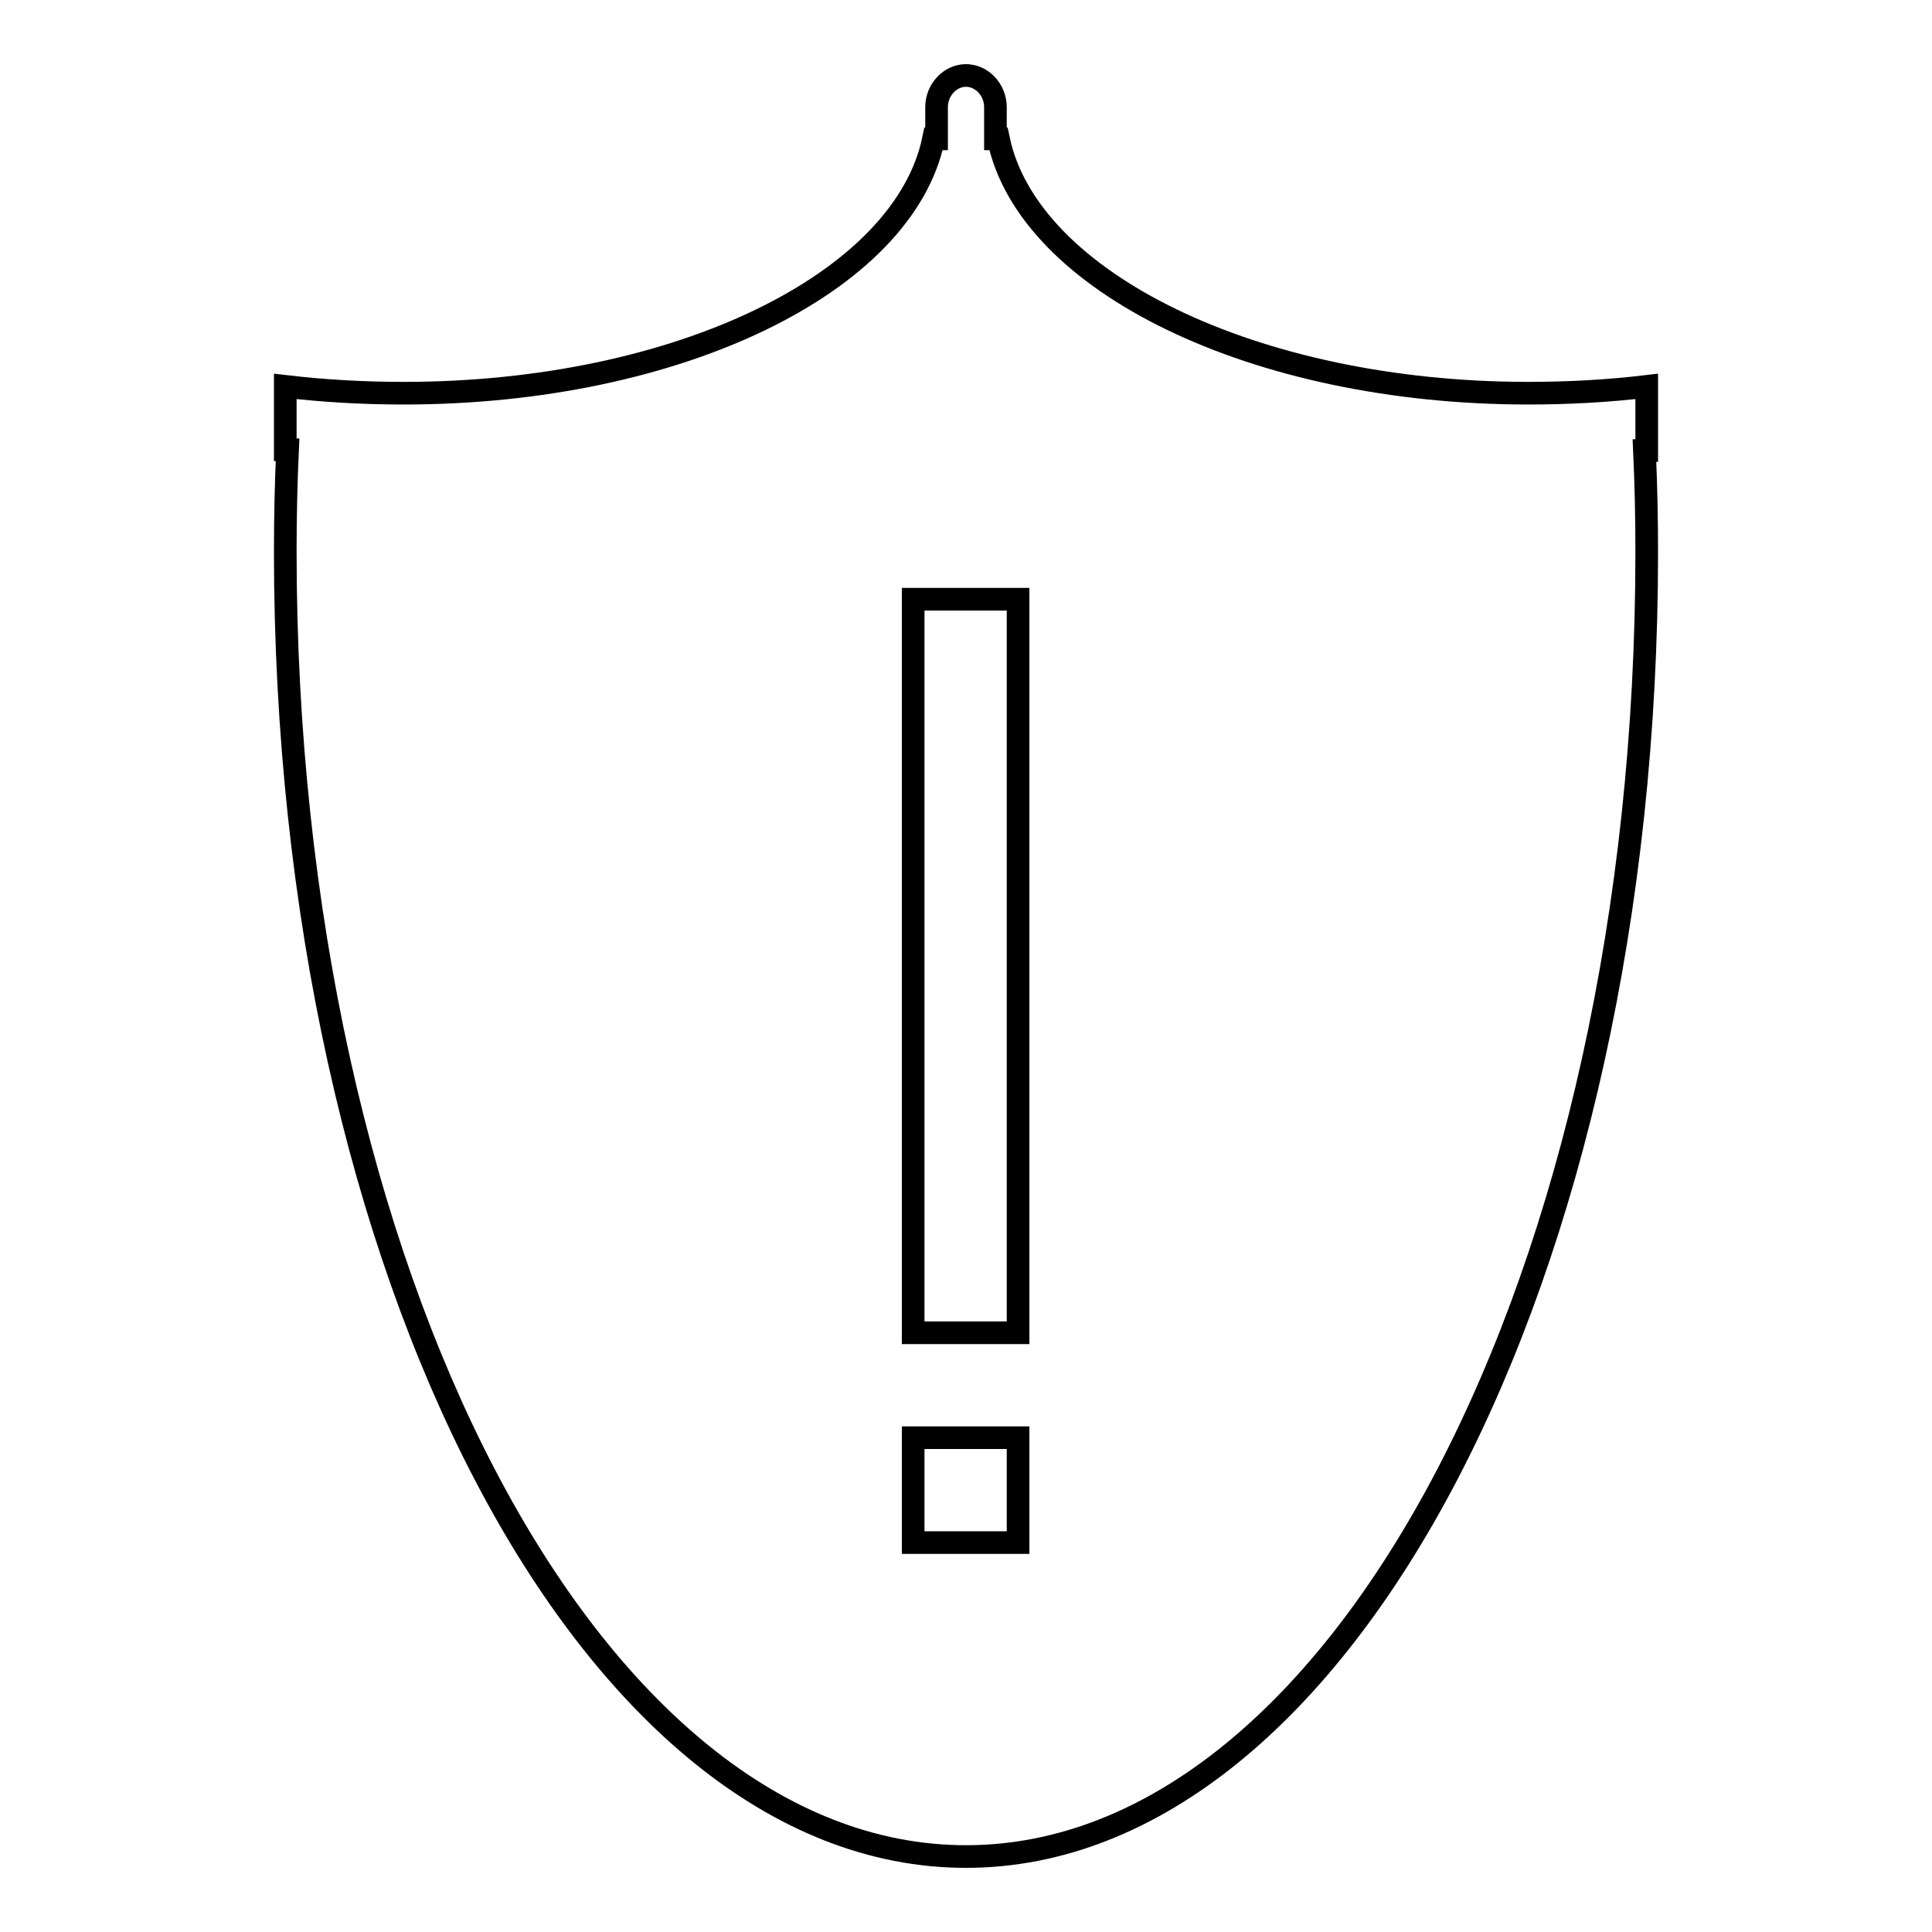
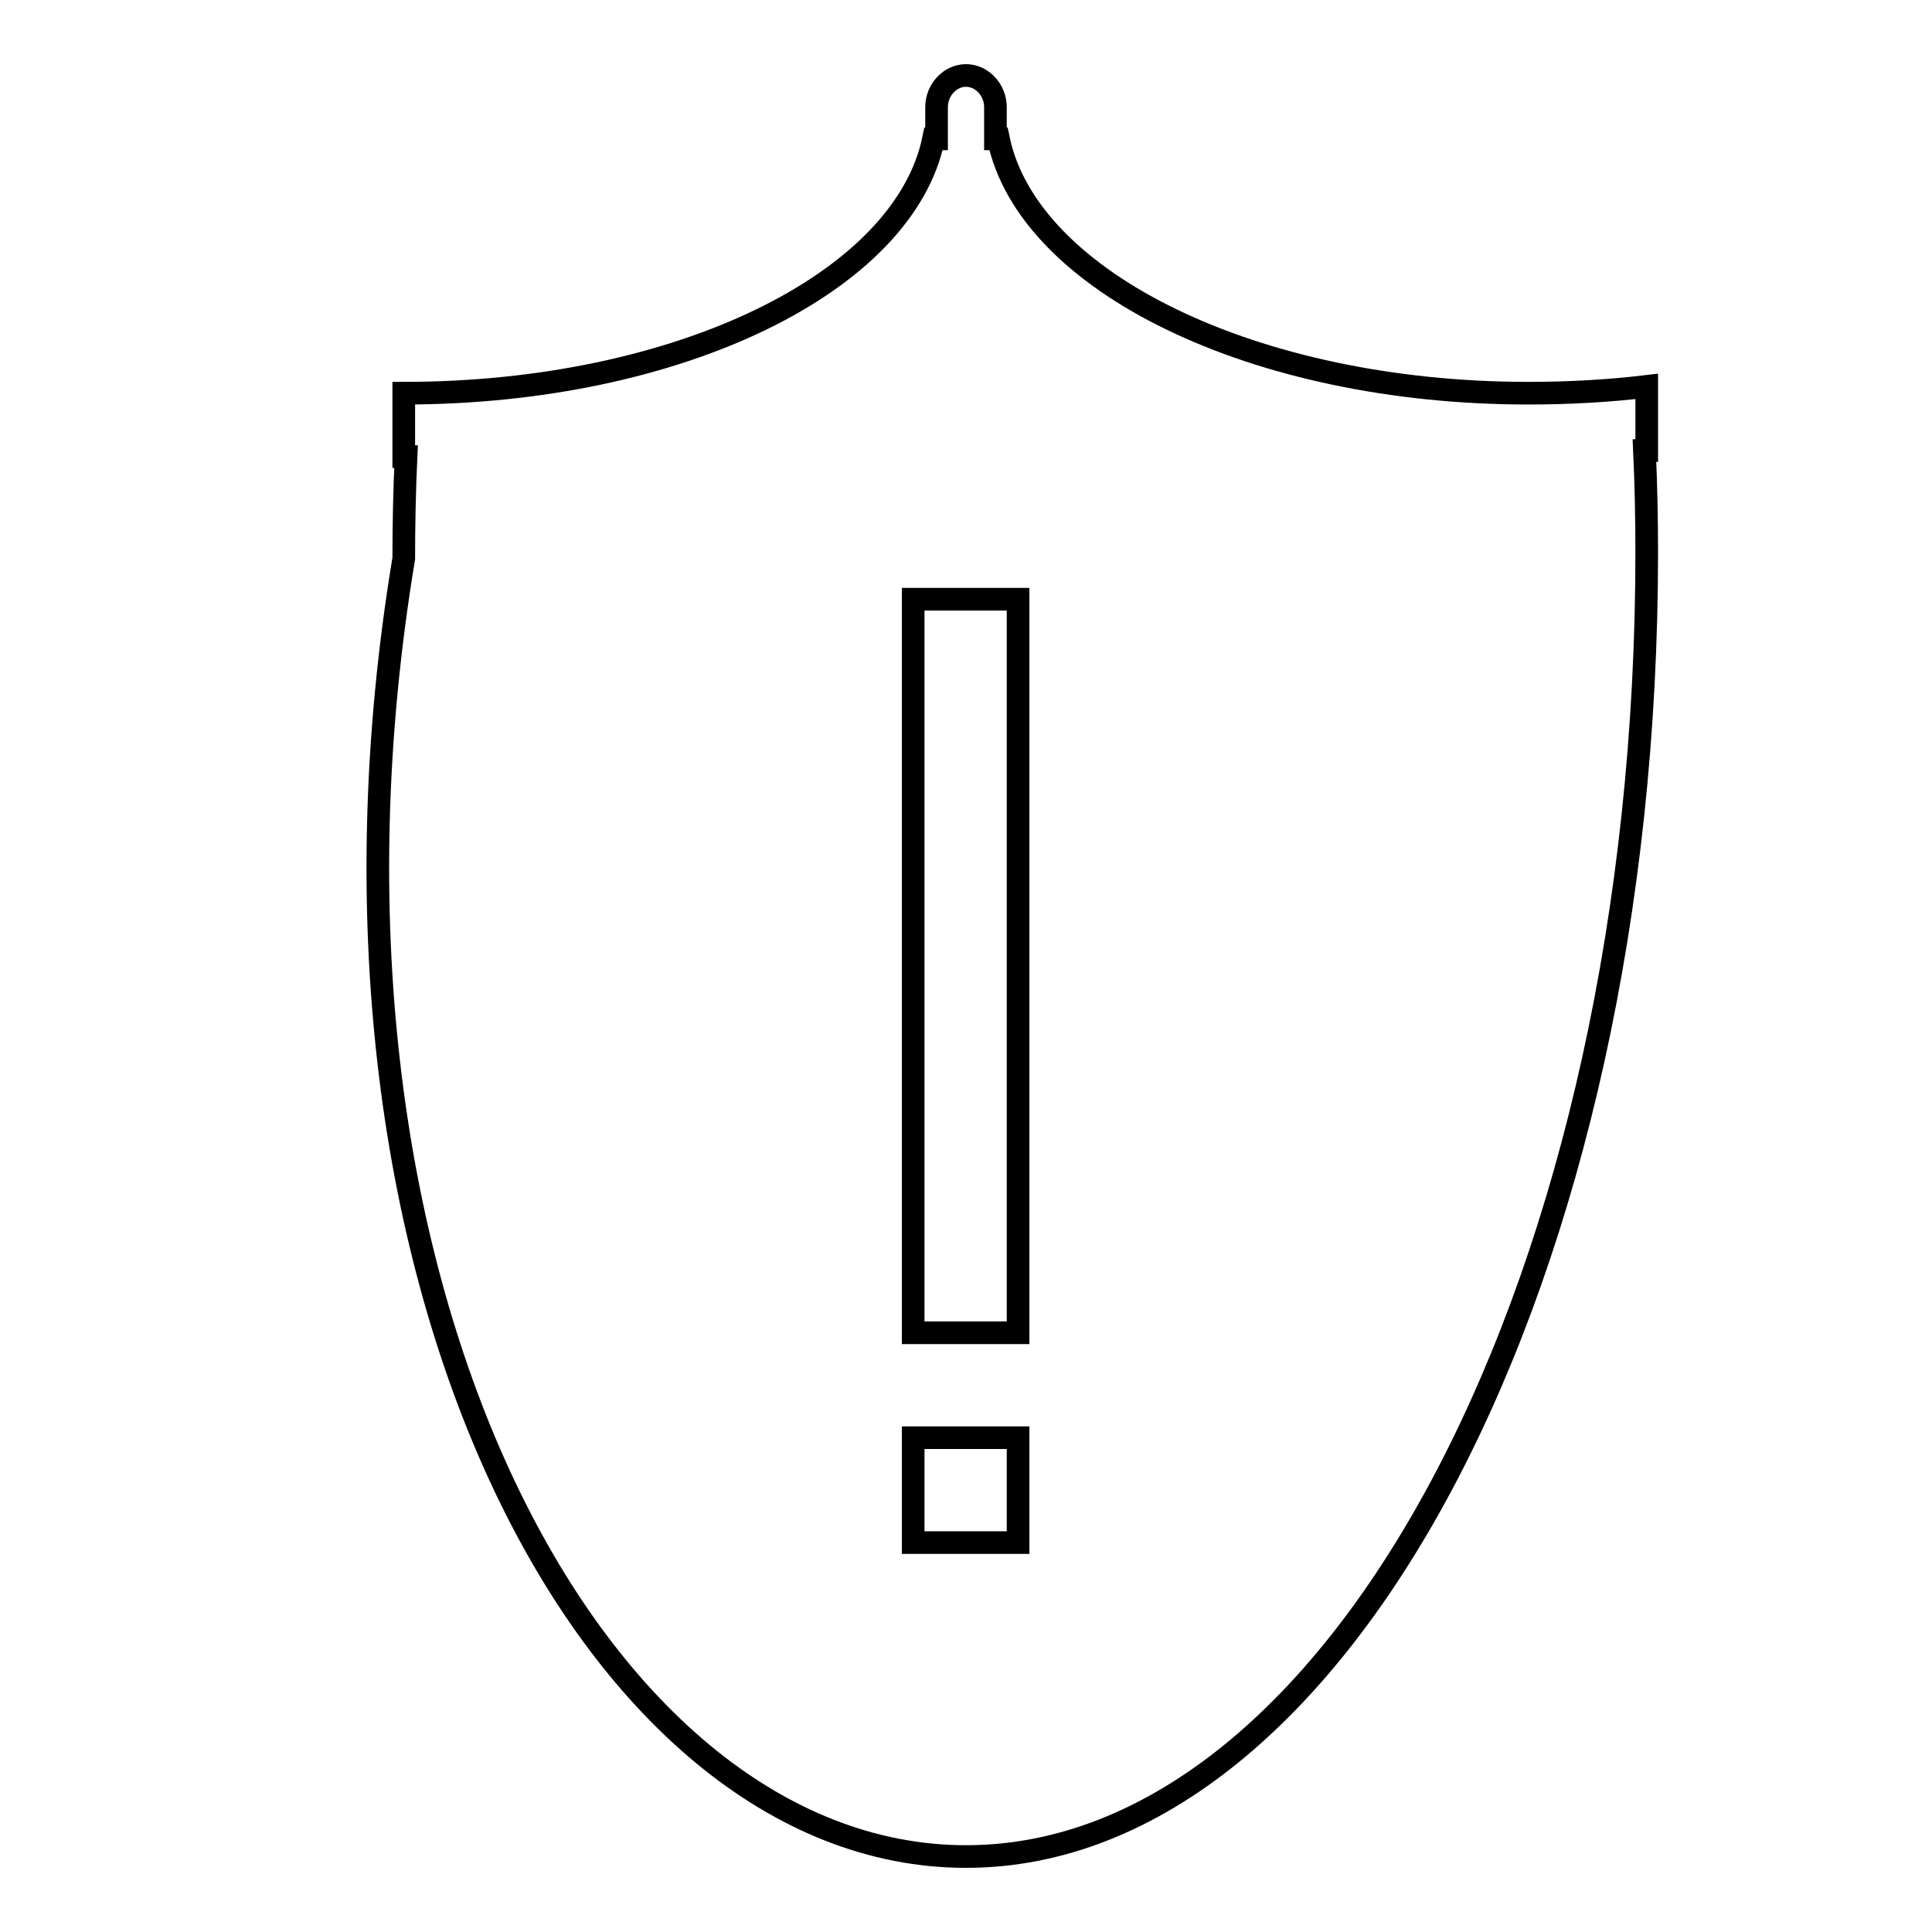
<svg xmlns="http://www.w3.org/2000/svg" version="1.1" x="0px" y="0px" viewBox="0 0 256 256" enable-background="new 0 0 256 256" xml:space="preserve">
  <g>
-     <path stroke-width="3" fill-opacity="0" stroke="#000000" d="M218.2,51.2c-5,0.6-10.3,0.9-15.7,0.9c-36.3,0-66.3-14.8-70.2-33.7h-0.4v-4.2c0-2.3-1.8-4.2-3.9-4.2 s-3.9,1.9-3.9,4.2v4.2h-0.4c-3.9,19-33.8,33.7-70.2,33.7c-5.4,0-10.6-0.3-15.7-0.9v8.4c0.1,0,0.2,0,0.3,0 c-0.2,4.4-0.3,8.9-0.3,13.5C37.8,168.6,78.2,246,128,246c49.8,0,90.2-77.4,90.2-172.8c0-4.6-0.1-9.1-0.3-13.5c0.1,0,0.2,0,0.3,0 V51.2z M134.9,204.4h-13.9v-13.9h13.9V204.4z M134.9,176.6h-13.9V79.4h13.9V176.6z" />
+     <path stroke-width="3" fill-opacity="0" stroke="#000000" d="M218.2,51.2c-5,0.6-10.3,0.9-15.7,0.9c-36.3,0-66.3-14.8-70.2-33.7h-0.4v-4.2c0-2.3-1.8-4.2-3.9-4.2 s-3.9,1.9-3.9,4.2v4.2h-0.4c-3.9,19-33.8,33.7-70.2,33.7v8.4c0.1,0,0.2,0,0.3,0 c-0.2,4.4-0.3,8.9-0.3,13.5C37.8,168.6,78.2,246,128,246c49.8,0,90.2-77.4,90.2-172.8c0-4.6-0.1-9.1-0.3-13.5c0.1,0,0.2,0,0.3,0 V51.2z M134.9,204.4h-13.9v-13.9h13.9V204.4z M134.9,176.6h-13.9V79.4h13.9V176.6z" />
  </g>
</svg>